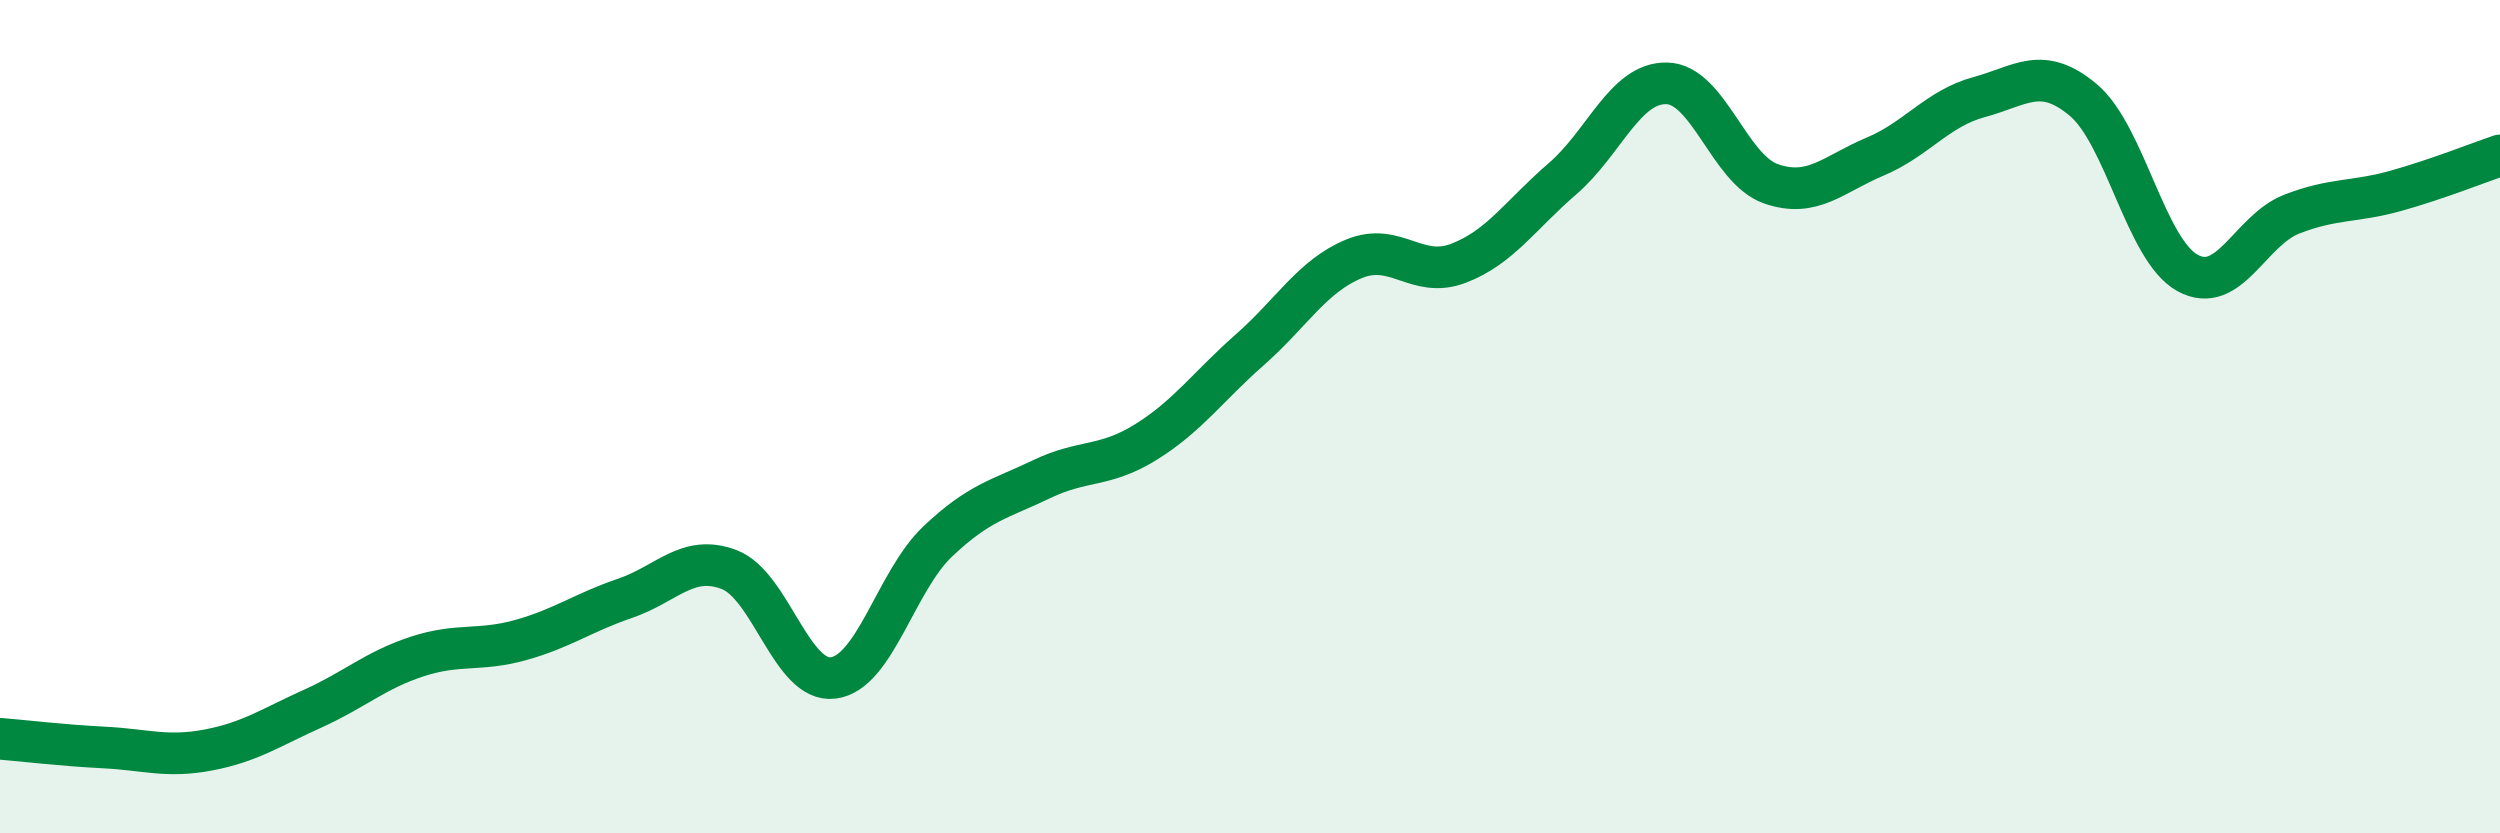
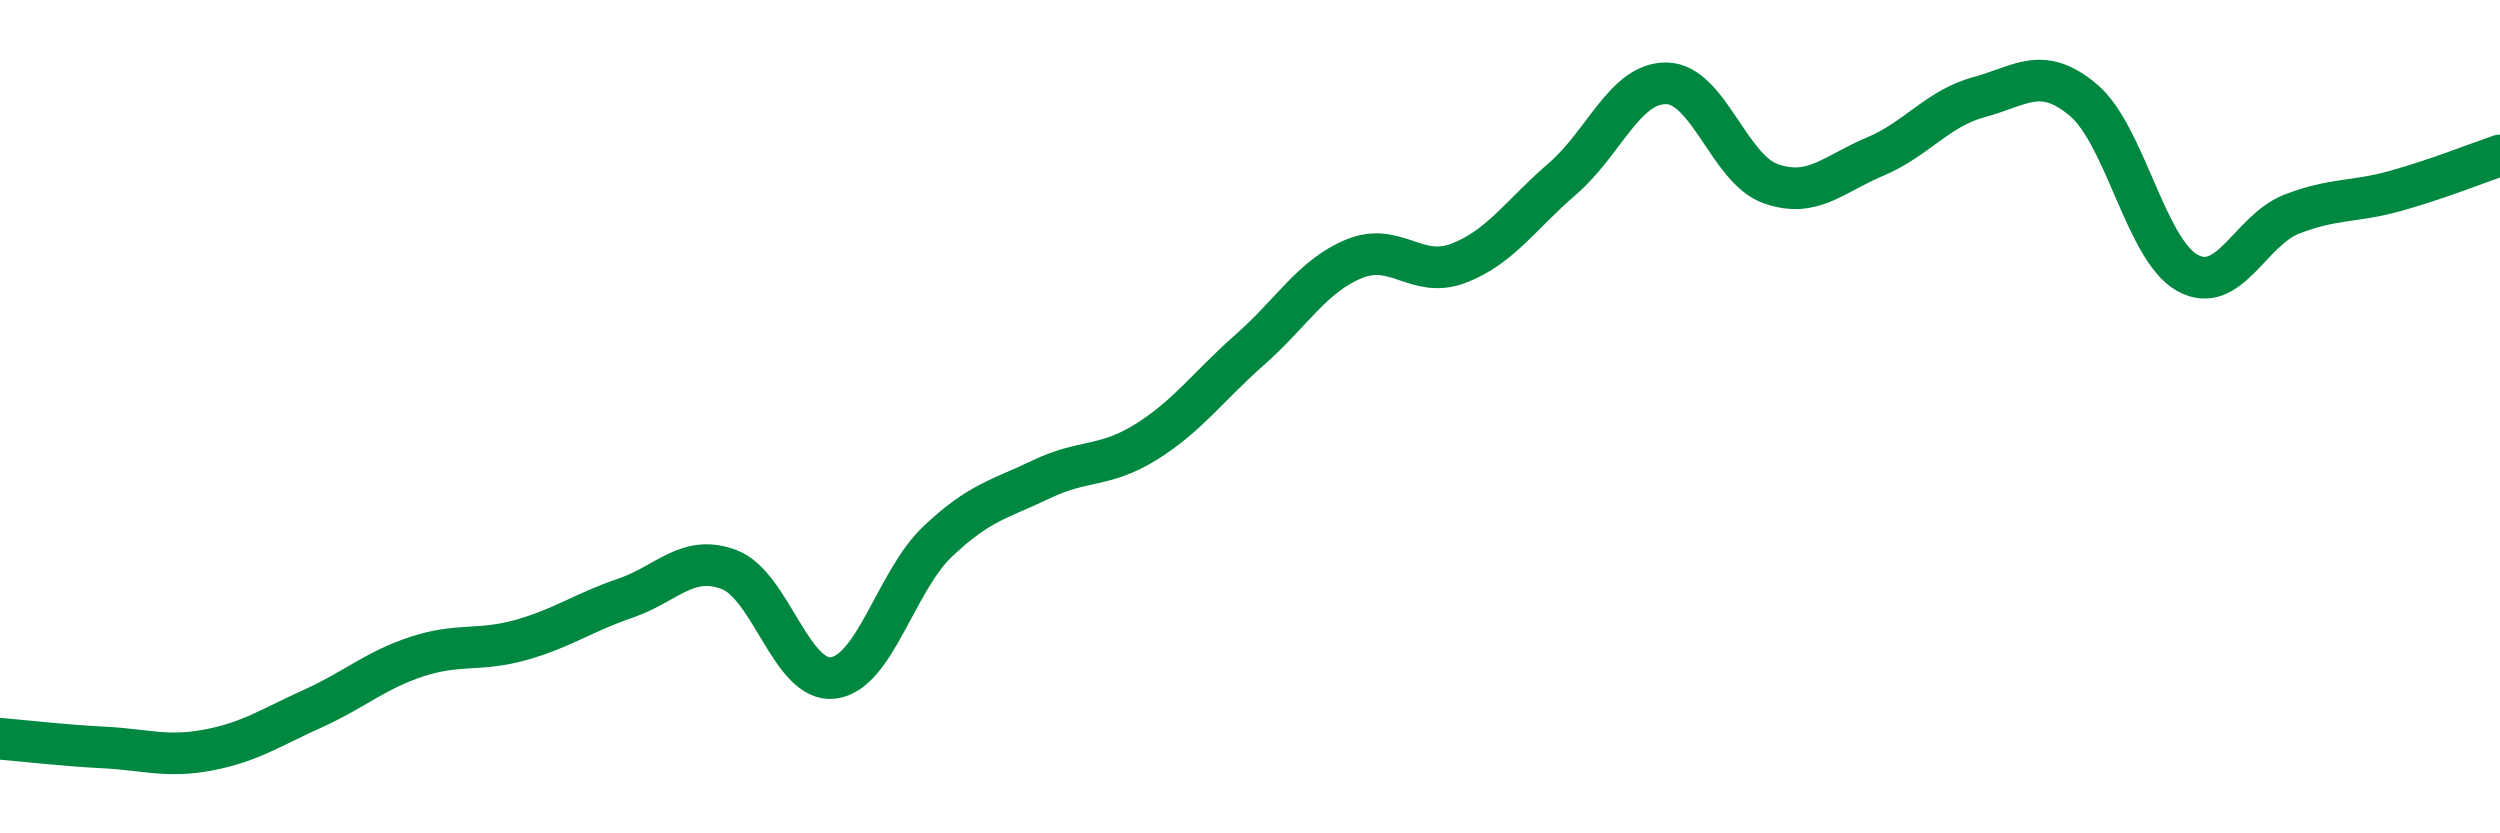
<svg xmlns="http://www.w3.org/2000/svg" width="60" height="20" viewBox="0 0 60 20">
-   <path d="M 0,17.73 C 0.5,17.77 1.5,17.89 2.5,17.94 C 3.5,17.99 4,18.19 5,18 C 6,17.81 6.5,17.46 7.5,17.01 C 8.5,16.56 9,16.09 10,15.76 C 11,15.43 11.5,15.64 12.5,15.36 C 13.5,15.08 14,14.7 15,14.36 C 16,14.02 16.5,13.29 17.5,13.67 C 18.5,14.05 19,16.4 20,16.27 C 21,16.14 21.5,13.95 22.5,13 C 23.5,12.05 24,11.98 25,11.5 C 26,11.02 26.5,11.23 27.5,10.61 C 28.5,9.99 29,9.27 30,8.39 C 31,7.51 31.5,6.62 32.5,6.21 C 33.5,5.8 34,6.7 35,6.32 C 36,5.94 36.5,5.15 37.5,4.29 C 38.5,3.43 39,1.98 40,2 C 41,2.02 41.5,4.06 42.5,4.41 C 43.5,4.76 44,4.18 45,3.76 C 46,3.34 46.5,2.6 47.5,2.33 C 48.5,2.06 49,1.56 50,2.4 C 51,3.24 51.5,6 52.5,6.55 C 53.5,7.1 54,5.53 55,5.14 C 56,4.75 56.5,4.86 57.5,4.58 C 58.5,4.3 59.5,3.9 60,3.73L60 20L0 20Z" fill="#008740" opacity="0.1" stroke-linecap="round" stroke-linejoin="round" />
  <path d="M 0,17.73 C 0.5,17.77 1.5,17.89 2.5,17.94 C 3.5,17.99 4,18.19 5,18 C 6,17.81 6.5,17.46 7.5,17.01 C 8.5,16.56 9,16.09 10,15.76 C 11,15.43 11.5,15.64 12.5,15.36 C 13.5,15.08 14,14.7 15,14.36 C 16,14.02 16.5,13.29 17.5,13.67 C 18.5,14.05 19,16.4 20,16.27 C 21,16.14 21.5,13.95 22.5,13 C 23.5,12.05 24,11.98 25,11.5 C 26,11.02 26.5,11.23 27.5,10.61 C 28.5,9.99 29,9.27 30,8.39 C 31,7.51 31.5,6.62 32.5,6.21 C 33.5,5.8 34,6.7 35,6.32 C 36,5.94 36.5,5.15 37.5,4.29 C 38.5,3.43 39,1.98 40,2 C 41,2.02 41.5,4.06 42.5,4.41 C 43.5,4.76 44,4.18 45,3.76 C 46,3.34 46.5,2.6 47.5,2.33 C 48.5,2.06 49,1.56 50,2.4 C 51,3.24 51.5,6 52.5,6.55 C 53.5,7.1 54,5.53 55,5.14 C 56,4.75 56.5,4.86 57.5,4.58 C 58.5,4.3 59.5,3.9 60,3.73" stroke="#008740" stroke-width="1" fill="none" stroke-linecap="round" stroke-linejoin="round" />
</svg>